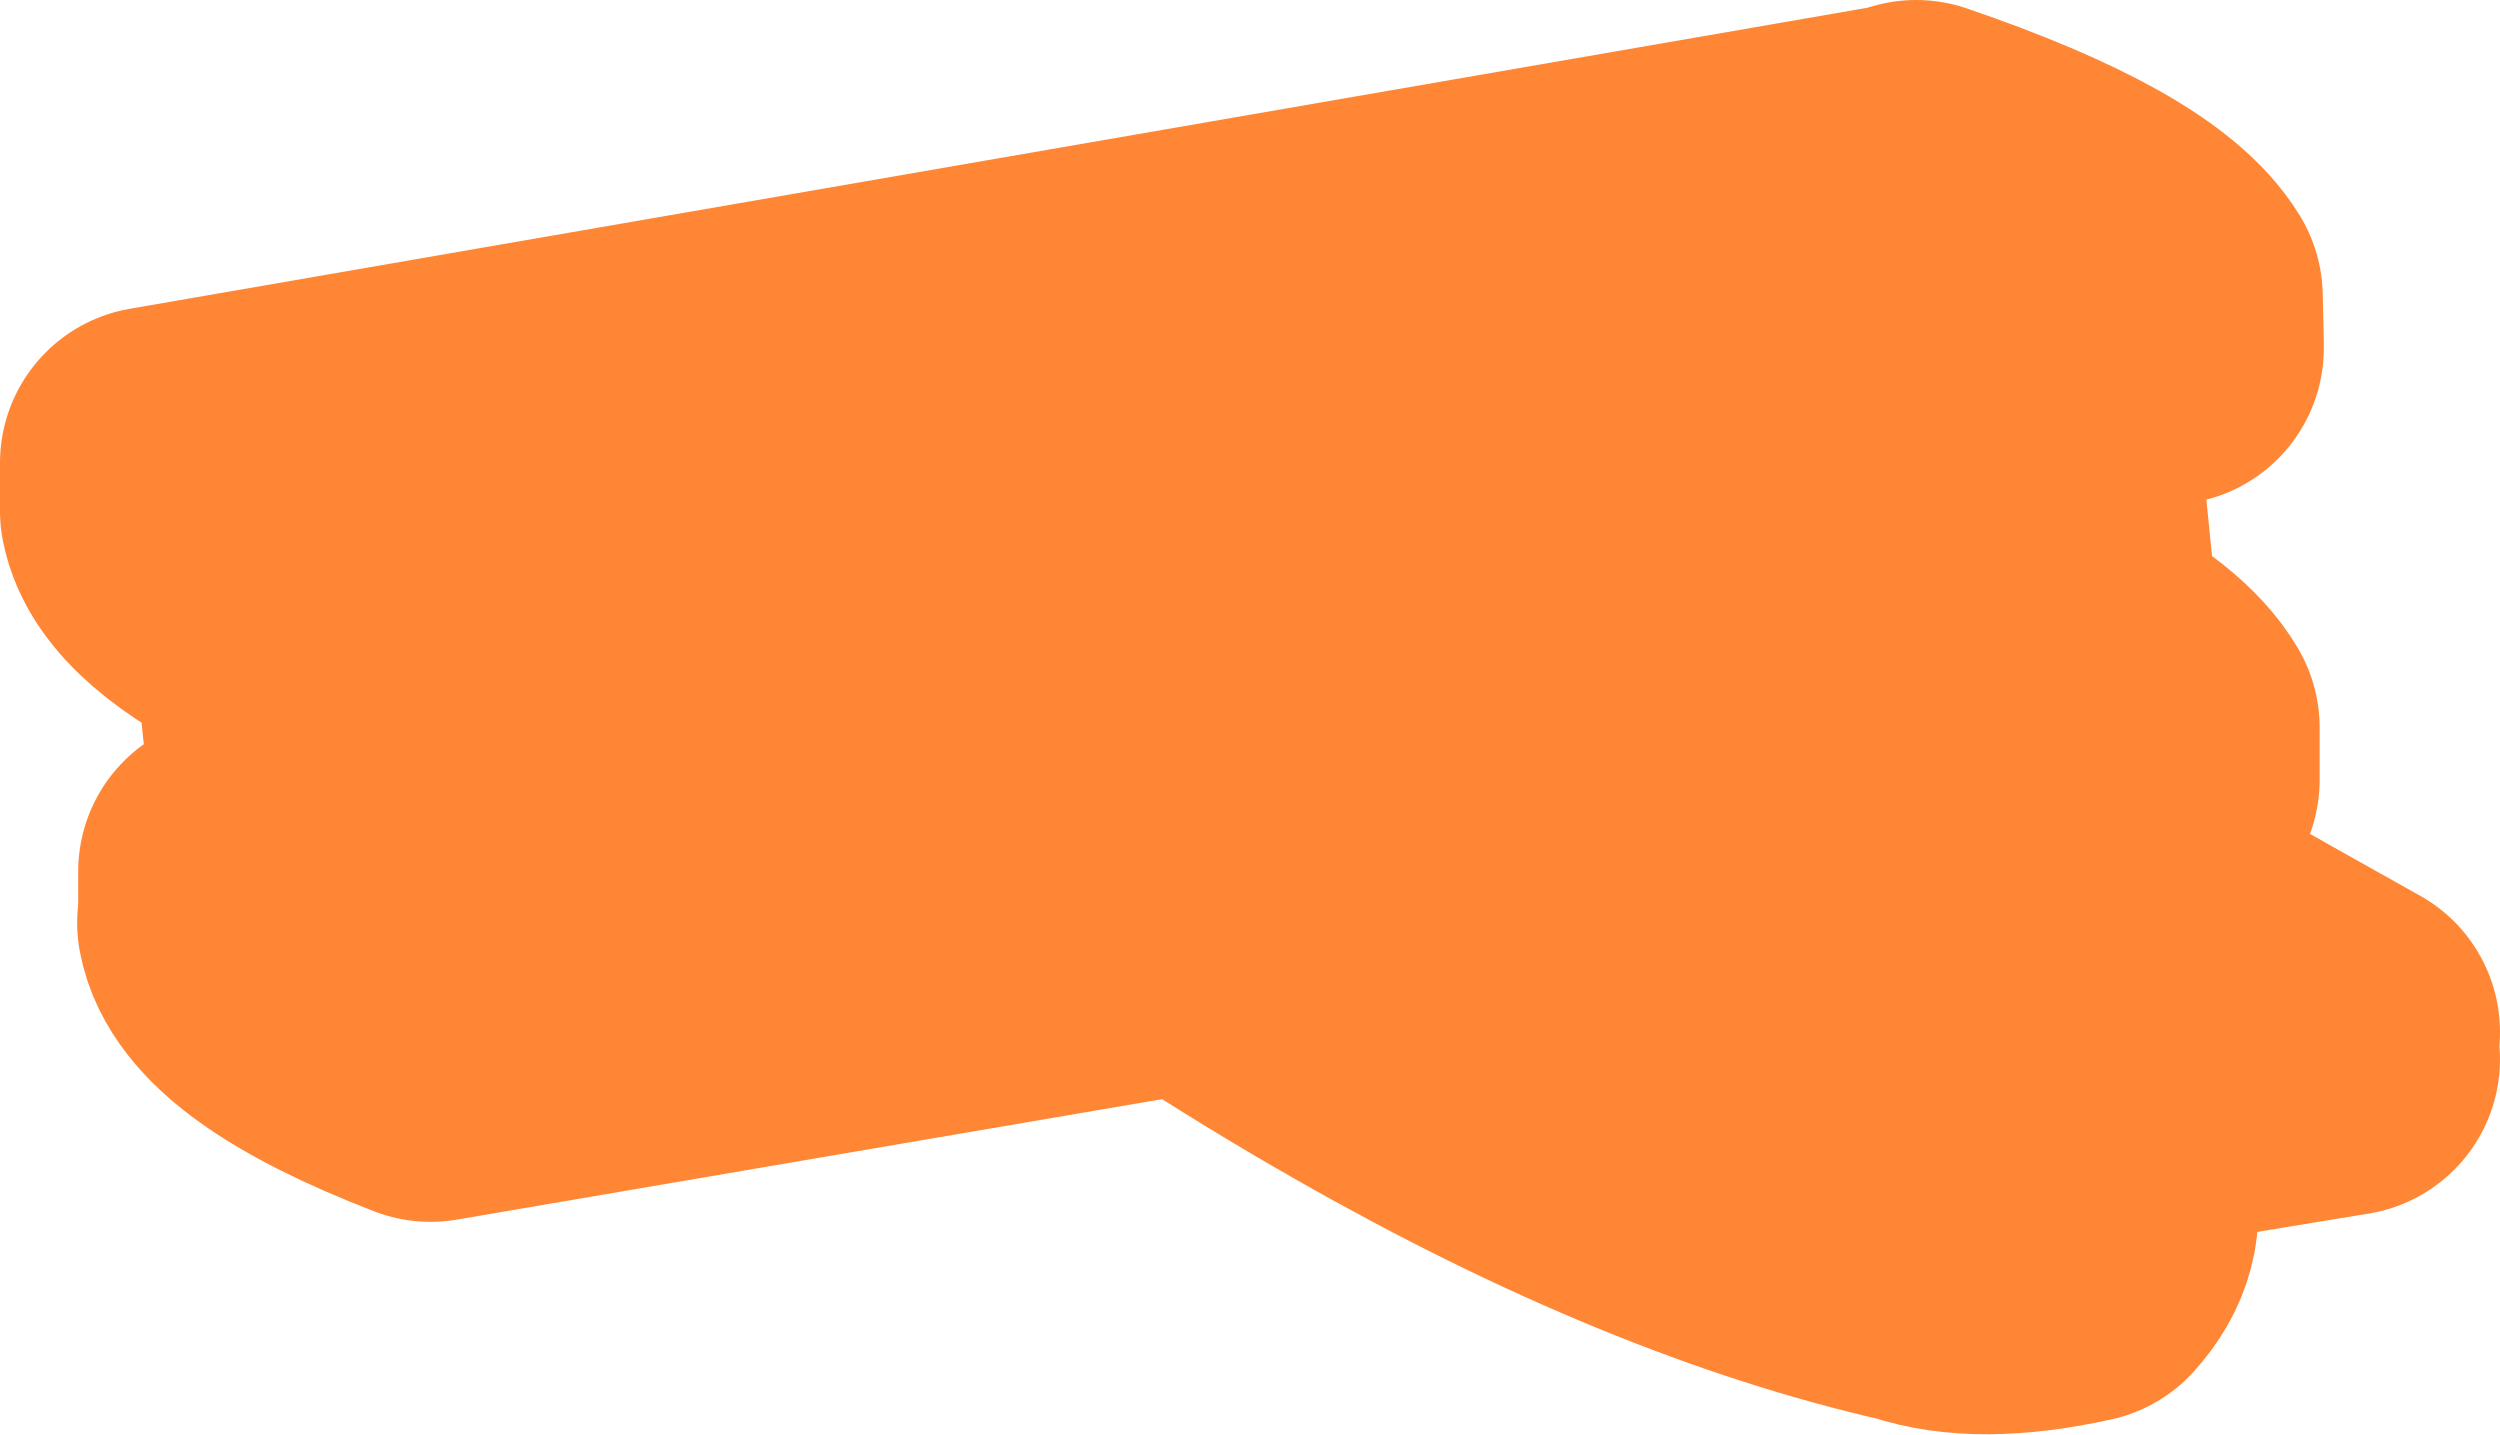
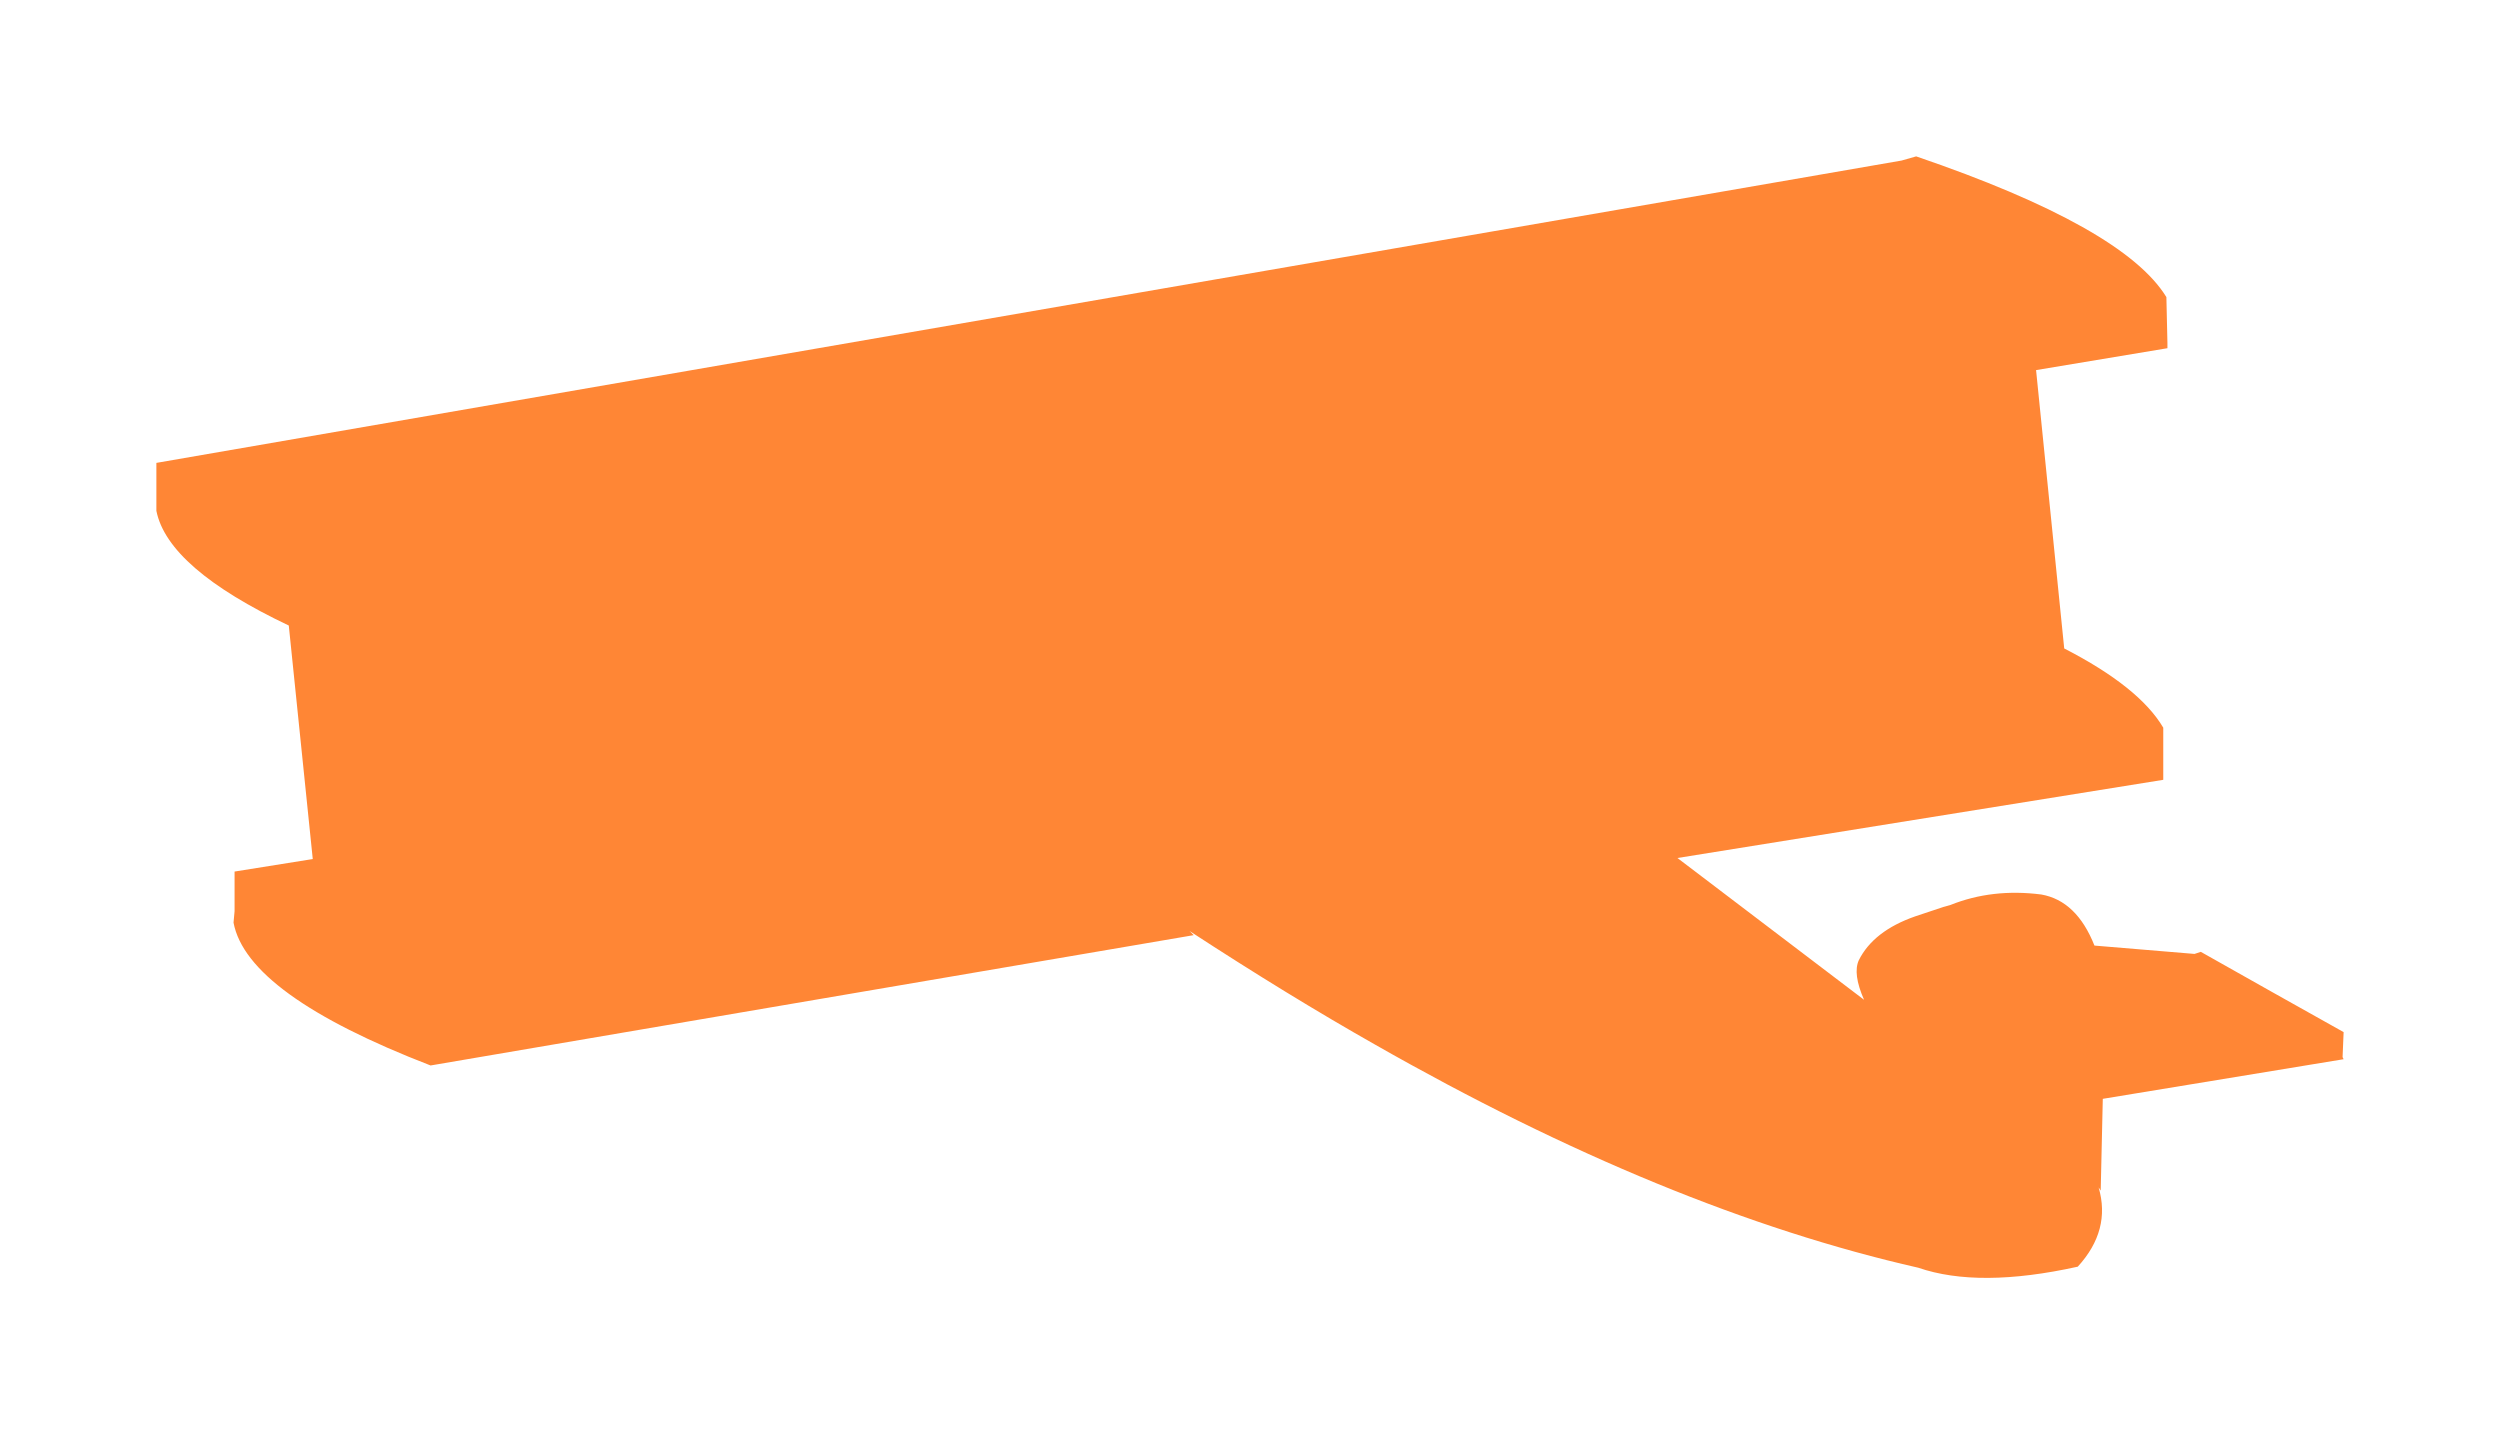
<svg xmlns="http://www.w3.org/2000/svg" height="68.8px" width="119.9px">
  <g transform="matrix(1.0, 0.0, 0.0, 1.0, 59.6, 53.85)">
    <path d="M31.6 -46.15 L32.3 -46.35 Q42.25 -42.95 44.3 -39.6 L44.35 -37.4 44.35 -37.15 38.05 -36.1 39.4 -22.75 Q43.0 -20.9 44.15 -18.95 L44.15 -16.7 44.15 -16.45 20.85 -12.7 29.8 -5.9 Q29.25 -7.15 29.55 -7.8 30.25 -9.2 32.25 -9.9 L33.6 -10.35 33.95 -10.45 Q35.95 -11.25 38.3 -10.95 40.0 -10.65 40.85 -8.5 L45.65 -8.1 45.95 -8.2 Q49.4 -6.25 52.8 -4.35 L52.75 -3.15 52.8 -3.05 41.25 -1.15 41.15 3.25 41.05 3.1 Q41.65 5.15 40.05 6.9 35.3 7.95 32.4 6.95 20.3 4.2 6.35 -3.75 2.2 -6.1 -2.55 -9.2 L-2.35 -9.0 -38.95 -2.75 Q-47.75 -6.15 -48.4 -9.6 L-48.35 -10.15 -48.35 -12.05 -44.6 -12.65 -45.75 -23.85 Q-51.55 -26.6 -52.1 -29.35 L-52.1 -31.65 31.6 -46.15" fill="#ff8635" fill-rule="evenodd" stroke="none" />
-     <path d="M31.6 -46.15 L-52.1 -31.65 -52.1 -29.35 Q-51.55 -26.6 -45.75 -23.85 L-44.6 -12.65 -48.35 -12.05 -48.35 -10.15 -48.4 -9.6 Q-47.75 -6.15 -38.95 -2.75 L-2.35 -9.0 -2.55 -9.2 Q2.2 -6.1 6.35 -3.75 20.3 4.2 32.4 6.95 35.3 7.95 40.05 6.9 41.65 5.15 41.05 3.1 L41.15 3.25 41.25 -1.15 52.8 -3.05 52.75 -3.15 52.8 -4.35 Q49.4 -6.25 45.95 -8.2 L45.65 -8.1 40.85 -8.5 Q40.0 -10.65 38.3 -10.95 35.95 -11.25 33.95 -10.45 L33.6 -10.35 32.25 -9.9 Q30.25 -9.2 29.55 -7.8 29.25 -7.15 29.8 -5.9 L20.85 -12.7 44.15 -16.45 44.15 -16.7 44.15 -18.95 Q43.0 -20.9 39.4 -22.75 L38.05 -36.1 44.35 -37.15 44.35 -37.4 44.3 -39.6 Q42.25 -42.95 32.3 -46.35 L31.6 -46.15 Z" fill="none" stroke="#ff8635" stroke-linecap="round" stroke-linejoin="round" stroke-width="15.0" />
  </g>
</svg>